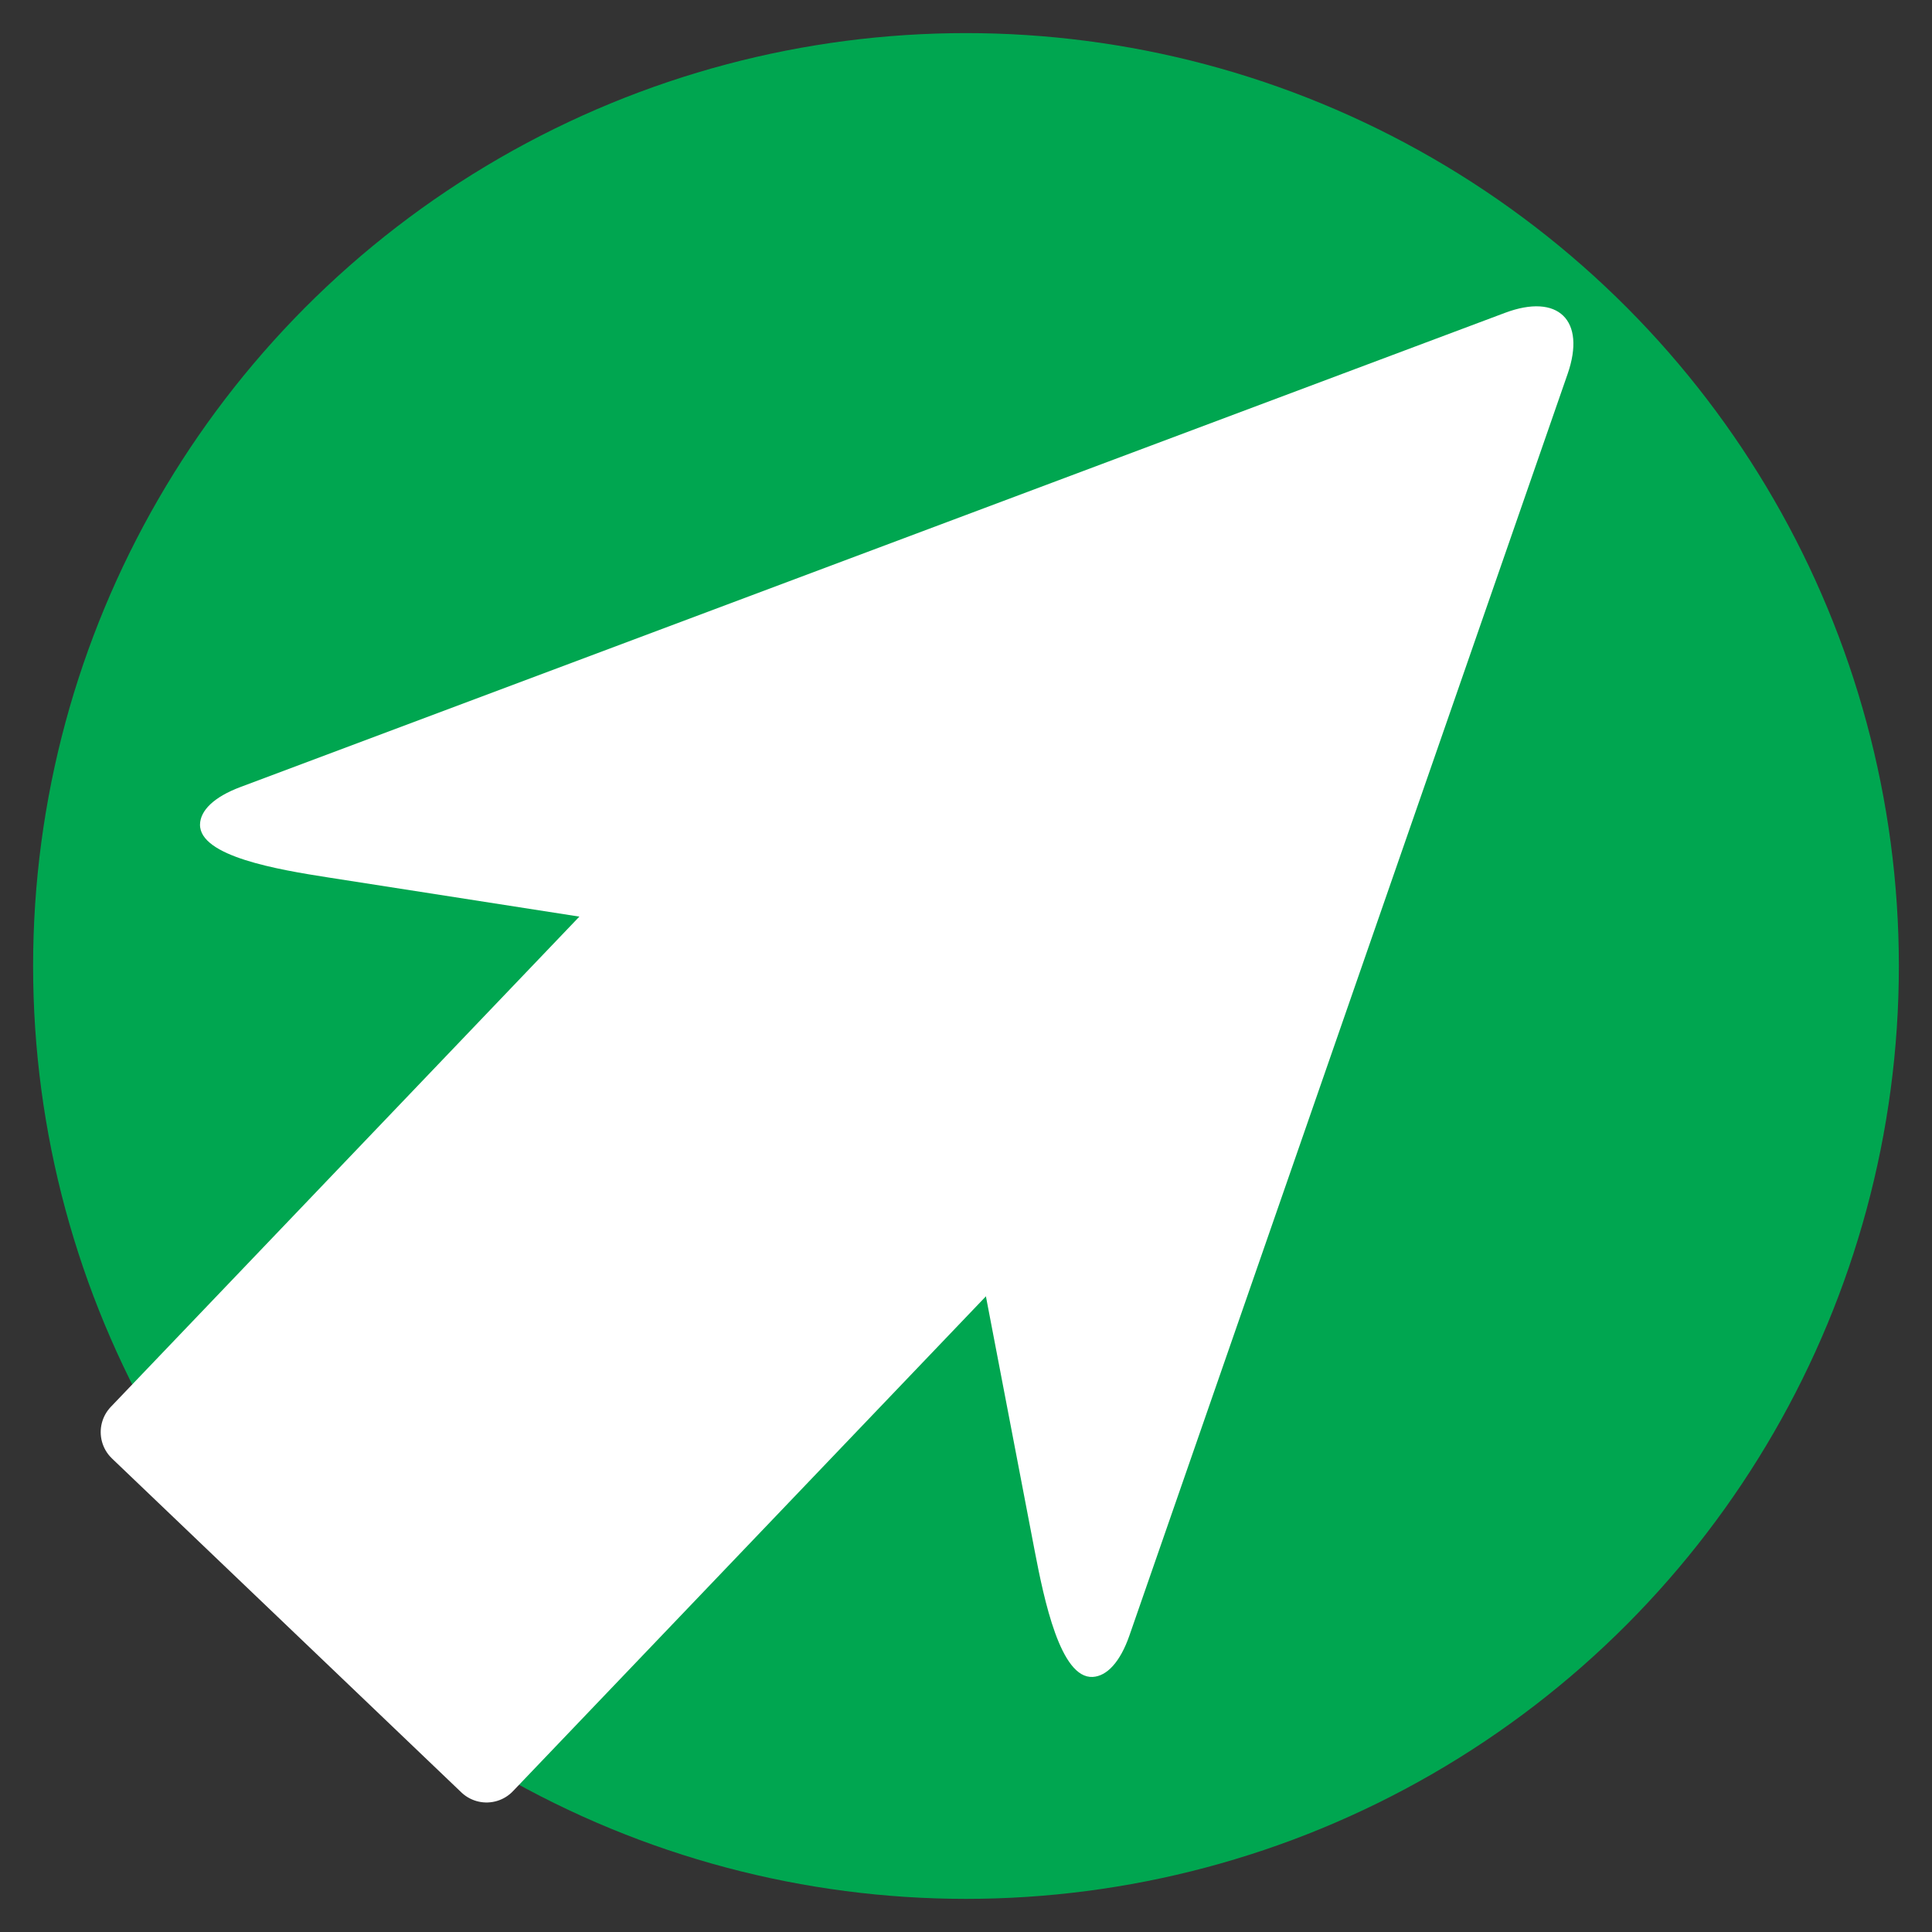
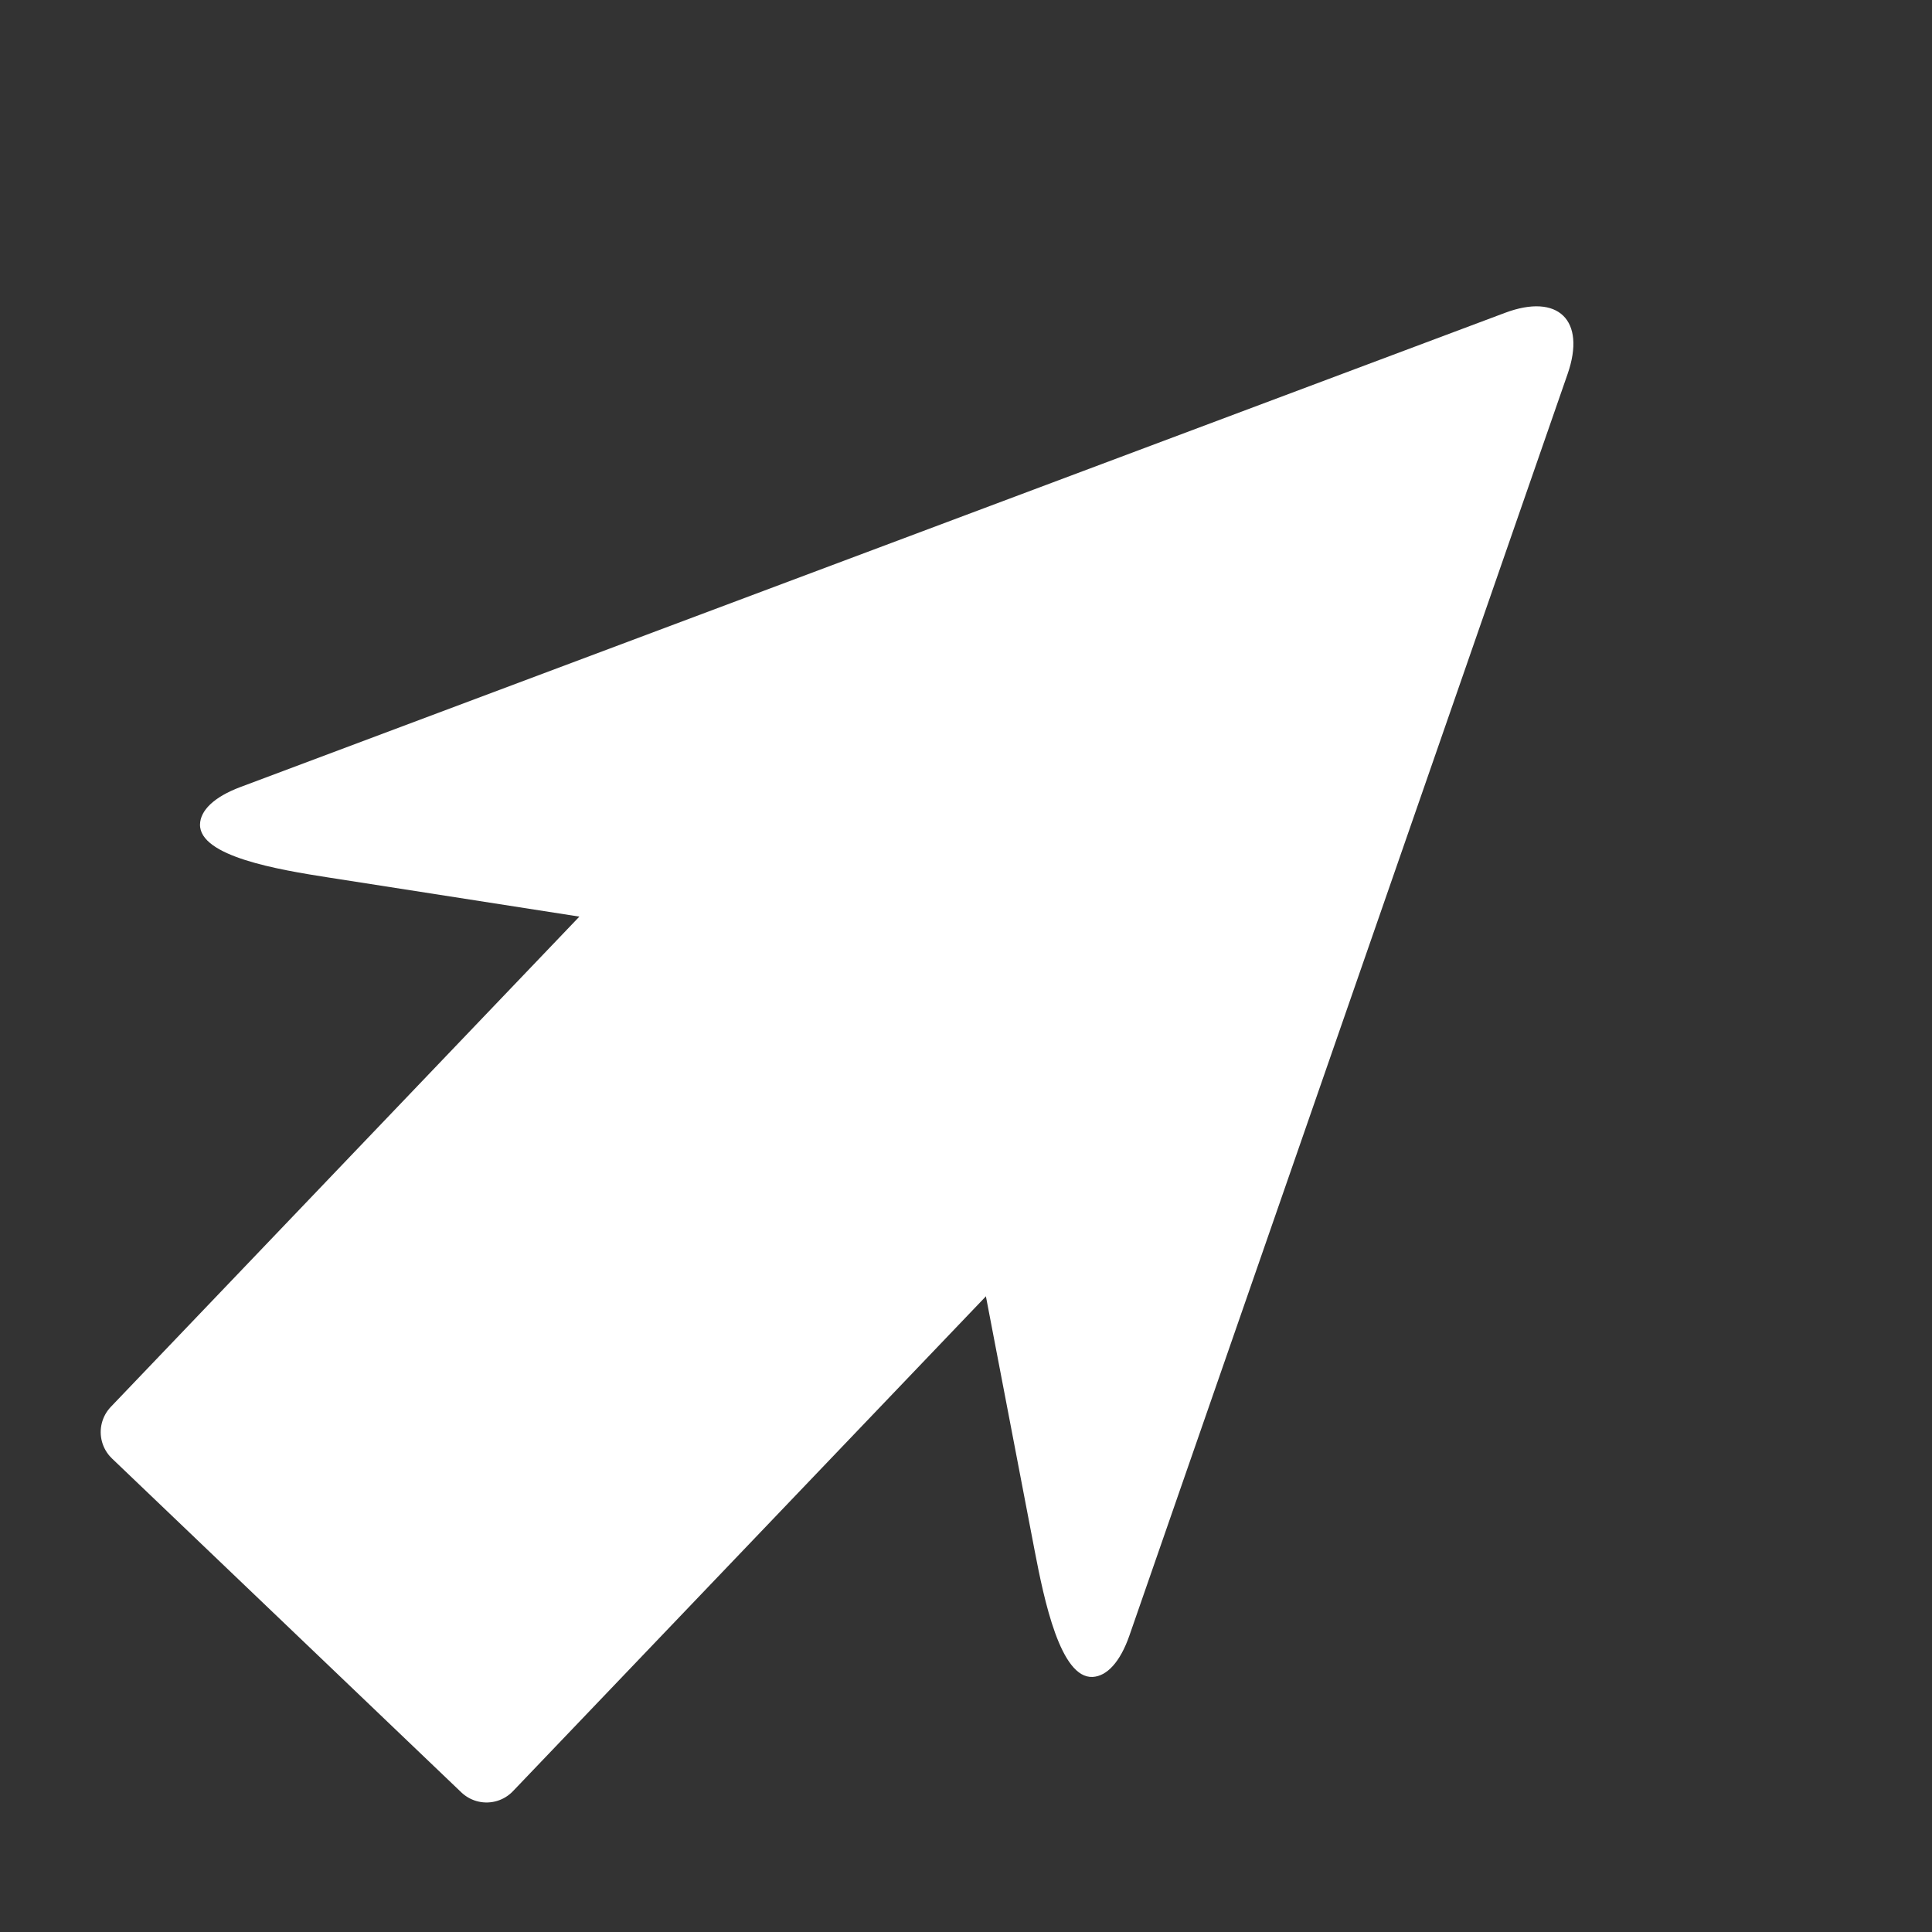
<svg xmlns="http://www.w3.org/2000/svg" version="1.1" id="Capa_1" x="0px" y="0px" viewBox="0 0 62.095 62.095" xml:space="preserve" width="500" height="500">
  <rect x="0" y="0" width="62.095" height="62.095" fill="#333333" stroke="none" />
  <defs id="defs61" />
  <g id="g29" style="fill:#ffffff" transform="translate(-17.366,-41.305)" />
  <g id="g31" style="fill:#ffffff" transform="translate(-17.366,-41.305)" />
  <g id="g33" style="fill:#ffffff" transform="translate(-17.366,-41.305)" />
  <g id="g35" style="fill:#ffffff" transform="translate(-17.366,-41.305)" />
  <g id="g37" style="fill:#ffffff" transform="translate(-17.366,-41.305)" />
  <g id="g39" style="fill:#ffffff" transform="translate(-17.366,-41.305)" />
  <g id="g41" style="fill:#ffffff" transform="translate(-17.366,-41.305)" />
  <g id="g43" style="fill:#ffffff" transform="translate(-17.366,-41.305)" />
  <g id="g45" style="fill:#ffffff" transform="translate(-17.366,-41.305)" />
  <g id="g47" style="fill:#ffffff" transform="translate(-17.366,-41.305)" />
  <g id="g49" style="fill:#ffffff" transform="translate(-17.366,-41.305)" />
  <g id="g51" style="fill:#ffffff" transform="translate(-17.366,-41.305)" />
  <g id="g53" style="fill:#ffffff" transform="translate(-17.366,-41.305)" />
  <g id="g55" style="fill:#ffffff" transform="translate(-17.366,-41.305)" />
  <g id="g57" style="fill:#ffffff" transform="translate(-17.366,-41.305)" />
-   <circle style="fill:#00a650;fill-opacity:1;stroke:#000000;stroke-width:2.129;stroke-linecap:round;stroke-linejoin:round;stroke-miterlimit:10;stroke-dasharray:none;stroke-opacity:0" id="path4191" cx="31.047" cy="31.047" r="29.983" />
  <g transform="matrix(-2.871,0,0,2.871,50.594,8.079)" id="g4933" style="fill:#ffffff" />
  <g transform="matrix(0.723,0.691,-0.691,0.723,29.441,-13.863)" id="g6727">
    <g id="g6706" transform="matrix(0.178,0,0,0.178,9.941,2.985)" style="fill:#ffffff">
      <g id="g6666" style="fill:#ffffff">
        <path id="path6668" d="m 7.954,226.53 c -2.23,4.623 -2.295,8.072 -0.609,9.915 3.911,4.275 15.926,-3.905 23.323,-9.051 l 58.416,-40.662 c 7.397,-5.145 20.402,-11.835 29.414,-11.993 0.897,-0.016 1.8,-0.011 2.703,0.011 9.007,0.218 21.958,7.016 29.3,12.238 l 56.403,40.151 c 7.343,5.221 19.303,13.473 23.301,9.219 1.74,-1.849 1.751,-5.33 -0.381,-9.997 L 129.648,7.047 c -4.264,-9.333 -11.335,-9.404 -15.79,-0.163 L 7.954,226.53 Z" style="fill:#ffffff" />
      </g>
      <g id="g6670" style="fill:#ffffff" />
      <g id="g6672" style="fill:#ffffff" />
      <g id="g6674" style="fill:#ffffff" />
      <g id="g6676" style="fill:#ffffff" />
      <g id="g6678" style="fill:#ffffff" />
      <g id="g6680" style="fill:#ffffff" />
      <g id="g6682" style="fill:#ffffff" />
      <g id="g6684" style="fill:#ffffff" />
      <g id="g6686" style="fill:#ffffff" />
      <g id="g6688" style="fill:#ffffff" />
      <g id="g6690" style="fill:#ffffff" />
      <g id="g6692" style="fill:#ffffff" />
      <g id="g6694" style="fill:#ffffff" />
      <g id="g6696" style="fill:#ffffff" />
      <g id="g6698" style="fill:#ffffff" />
    </g>
    <rect style="fill:#ffffff;fill-opacity:1;stroke:#ffffff;stroke-width:2.346;stroke-linecap:round;stroke-linejoin:round;stroke-miterlimit:4;stroke-dasharray:none;stroke-opacity:1" id="rect6725" width="15.53" height="27.107" x="23.282" y="33.478" />
  </g>
</svg>